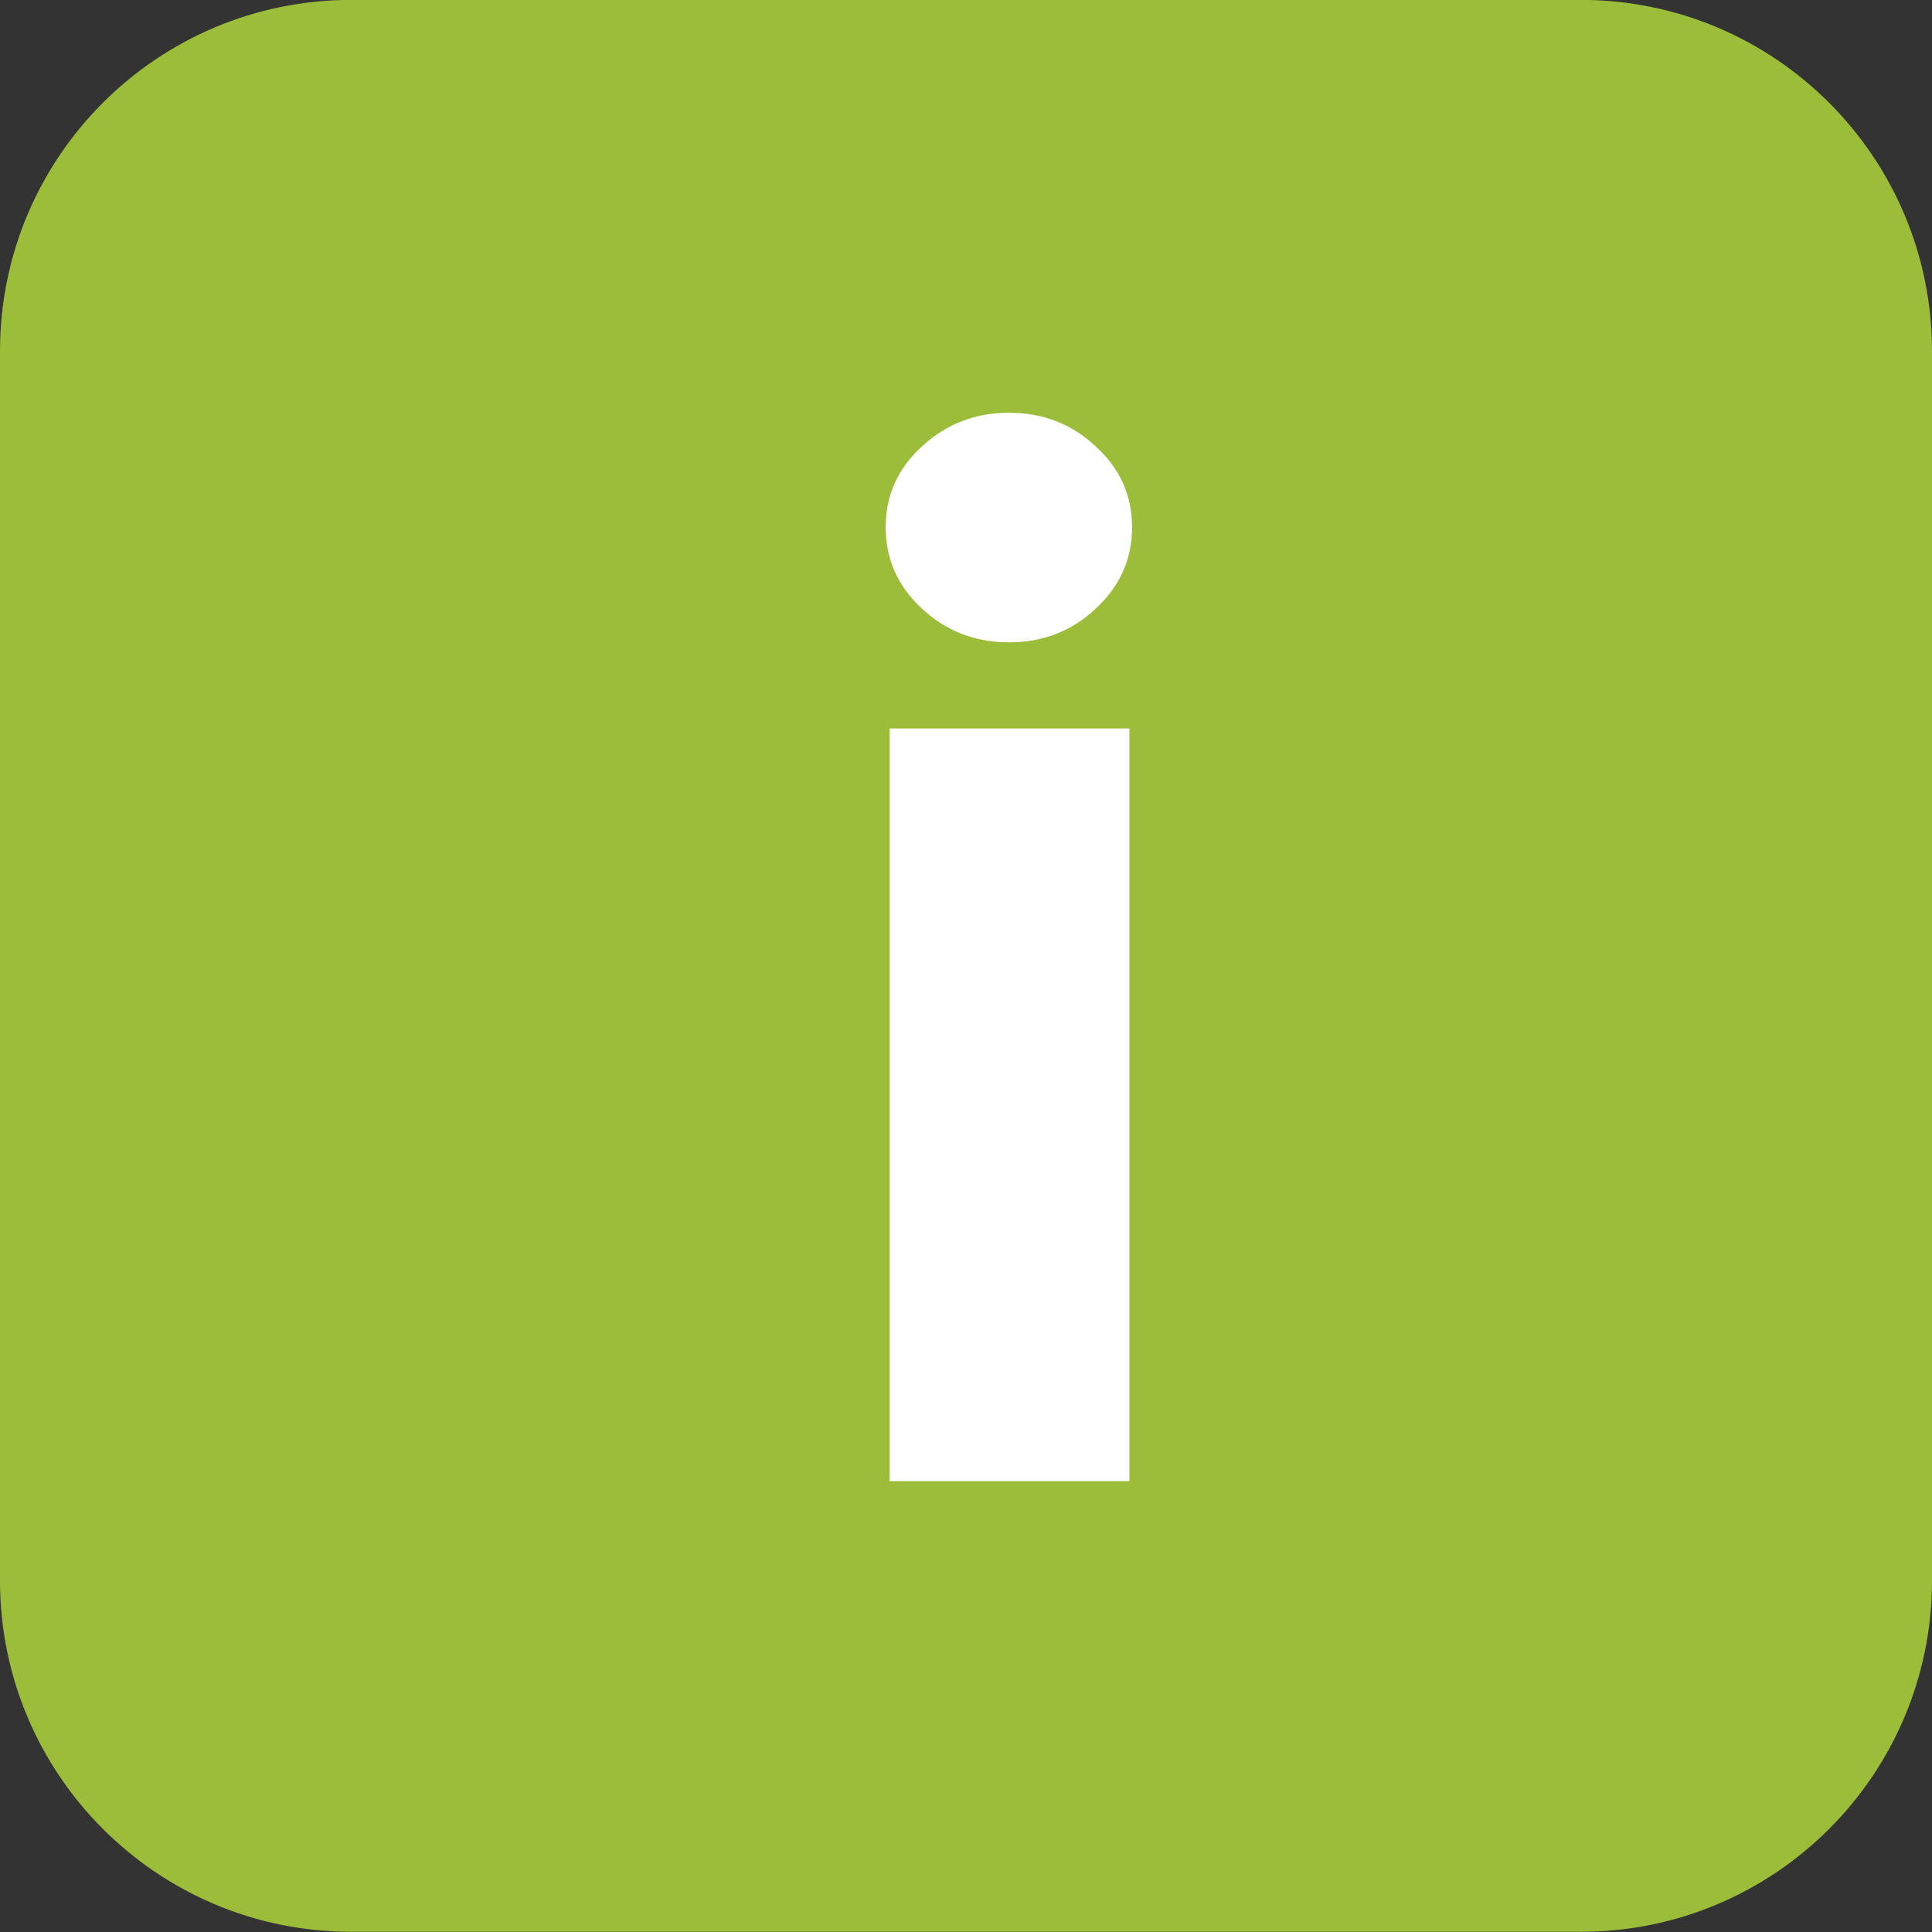
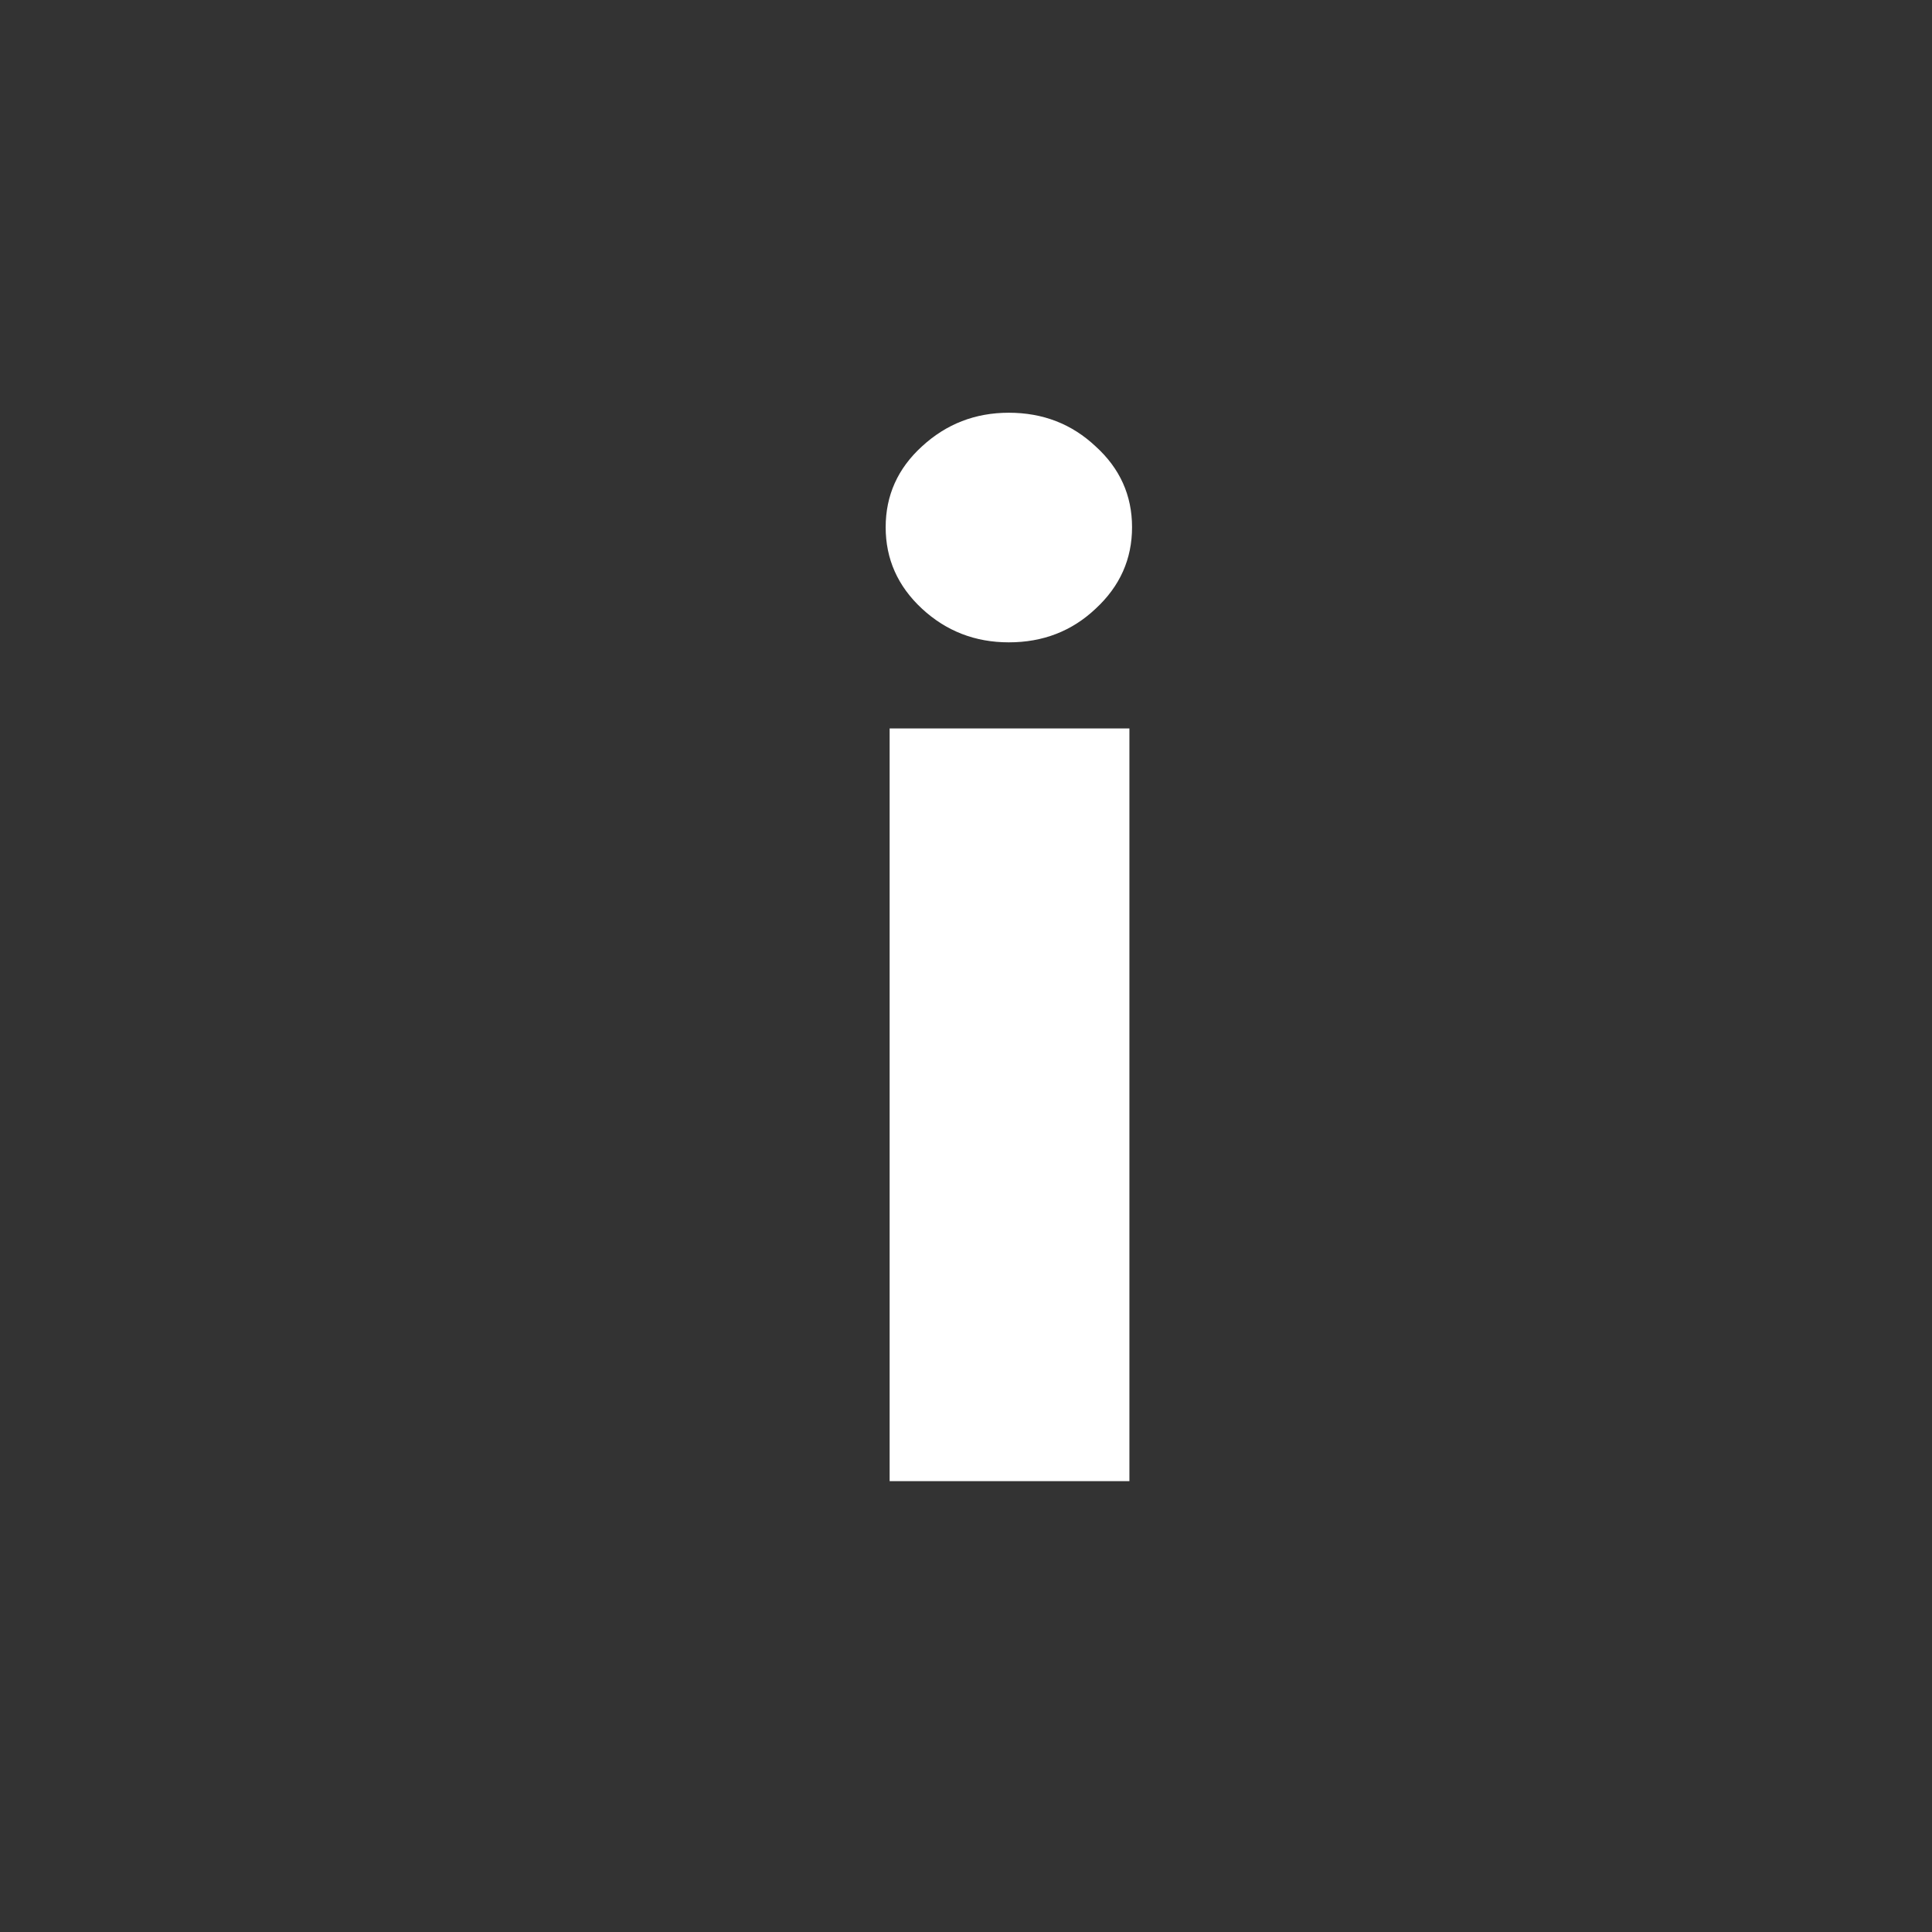
<svg xmlns="http://www.w3.org/2000/svg" width="19" height="19" viewBox="0 0 19 19" fill="none">
  <rect x="0" y="0" width="19" height="19" fill="#333333" stroke="none" />
-   <path d="M0 3.453C0 1.545 1.547 -0.001 3.455 -0.001H15.546C17.453 -0.001 19 1.545 19 3.453V15.544C19 17.452 17.453 18.998 15.546 18.998H3.455C1.547 18.998 0 17.452 0 15.544V3.453Z" fill="#9CBD3A" />
  <path d="M8.749 14.566V7.164H11.107V14.566H8.749ZM9.921 6.317C9.59 6.317 9.306 6.207 9.067 5.986C8.829 5.765 8.71 5.498 8.71 5.185C8.71 4.872 8.829 4.607 9.067 4.39C9.306 4.17 9.59 4.059 9.921 4.059C10.257 4.059 10.541 4.17 10.775 4.39C11.014 4.607 11.133 4.872 11.133 5.185C11.133 5.498 11.014 5.765 10.775 5.986C10.541 6.207 10.257 6.317 9.921 6.317Z" fill="white" />
</svg>